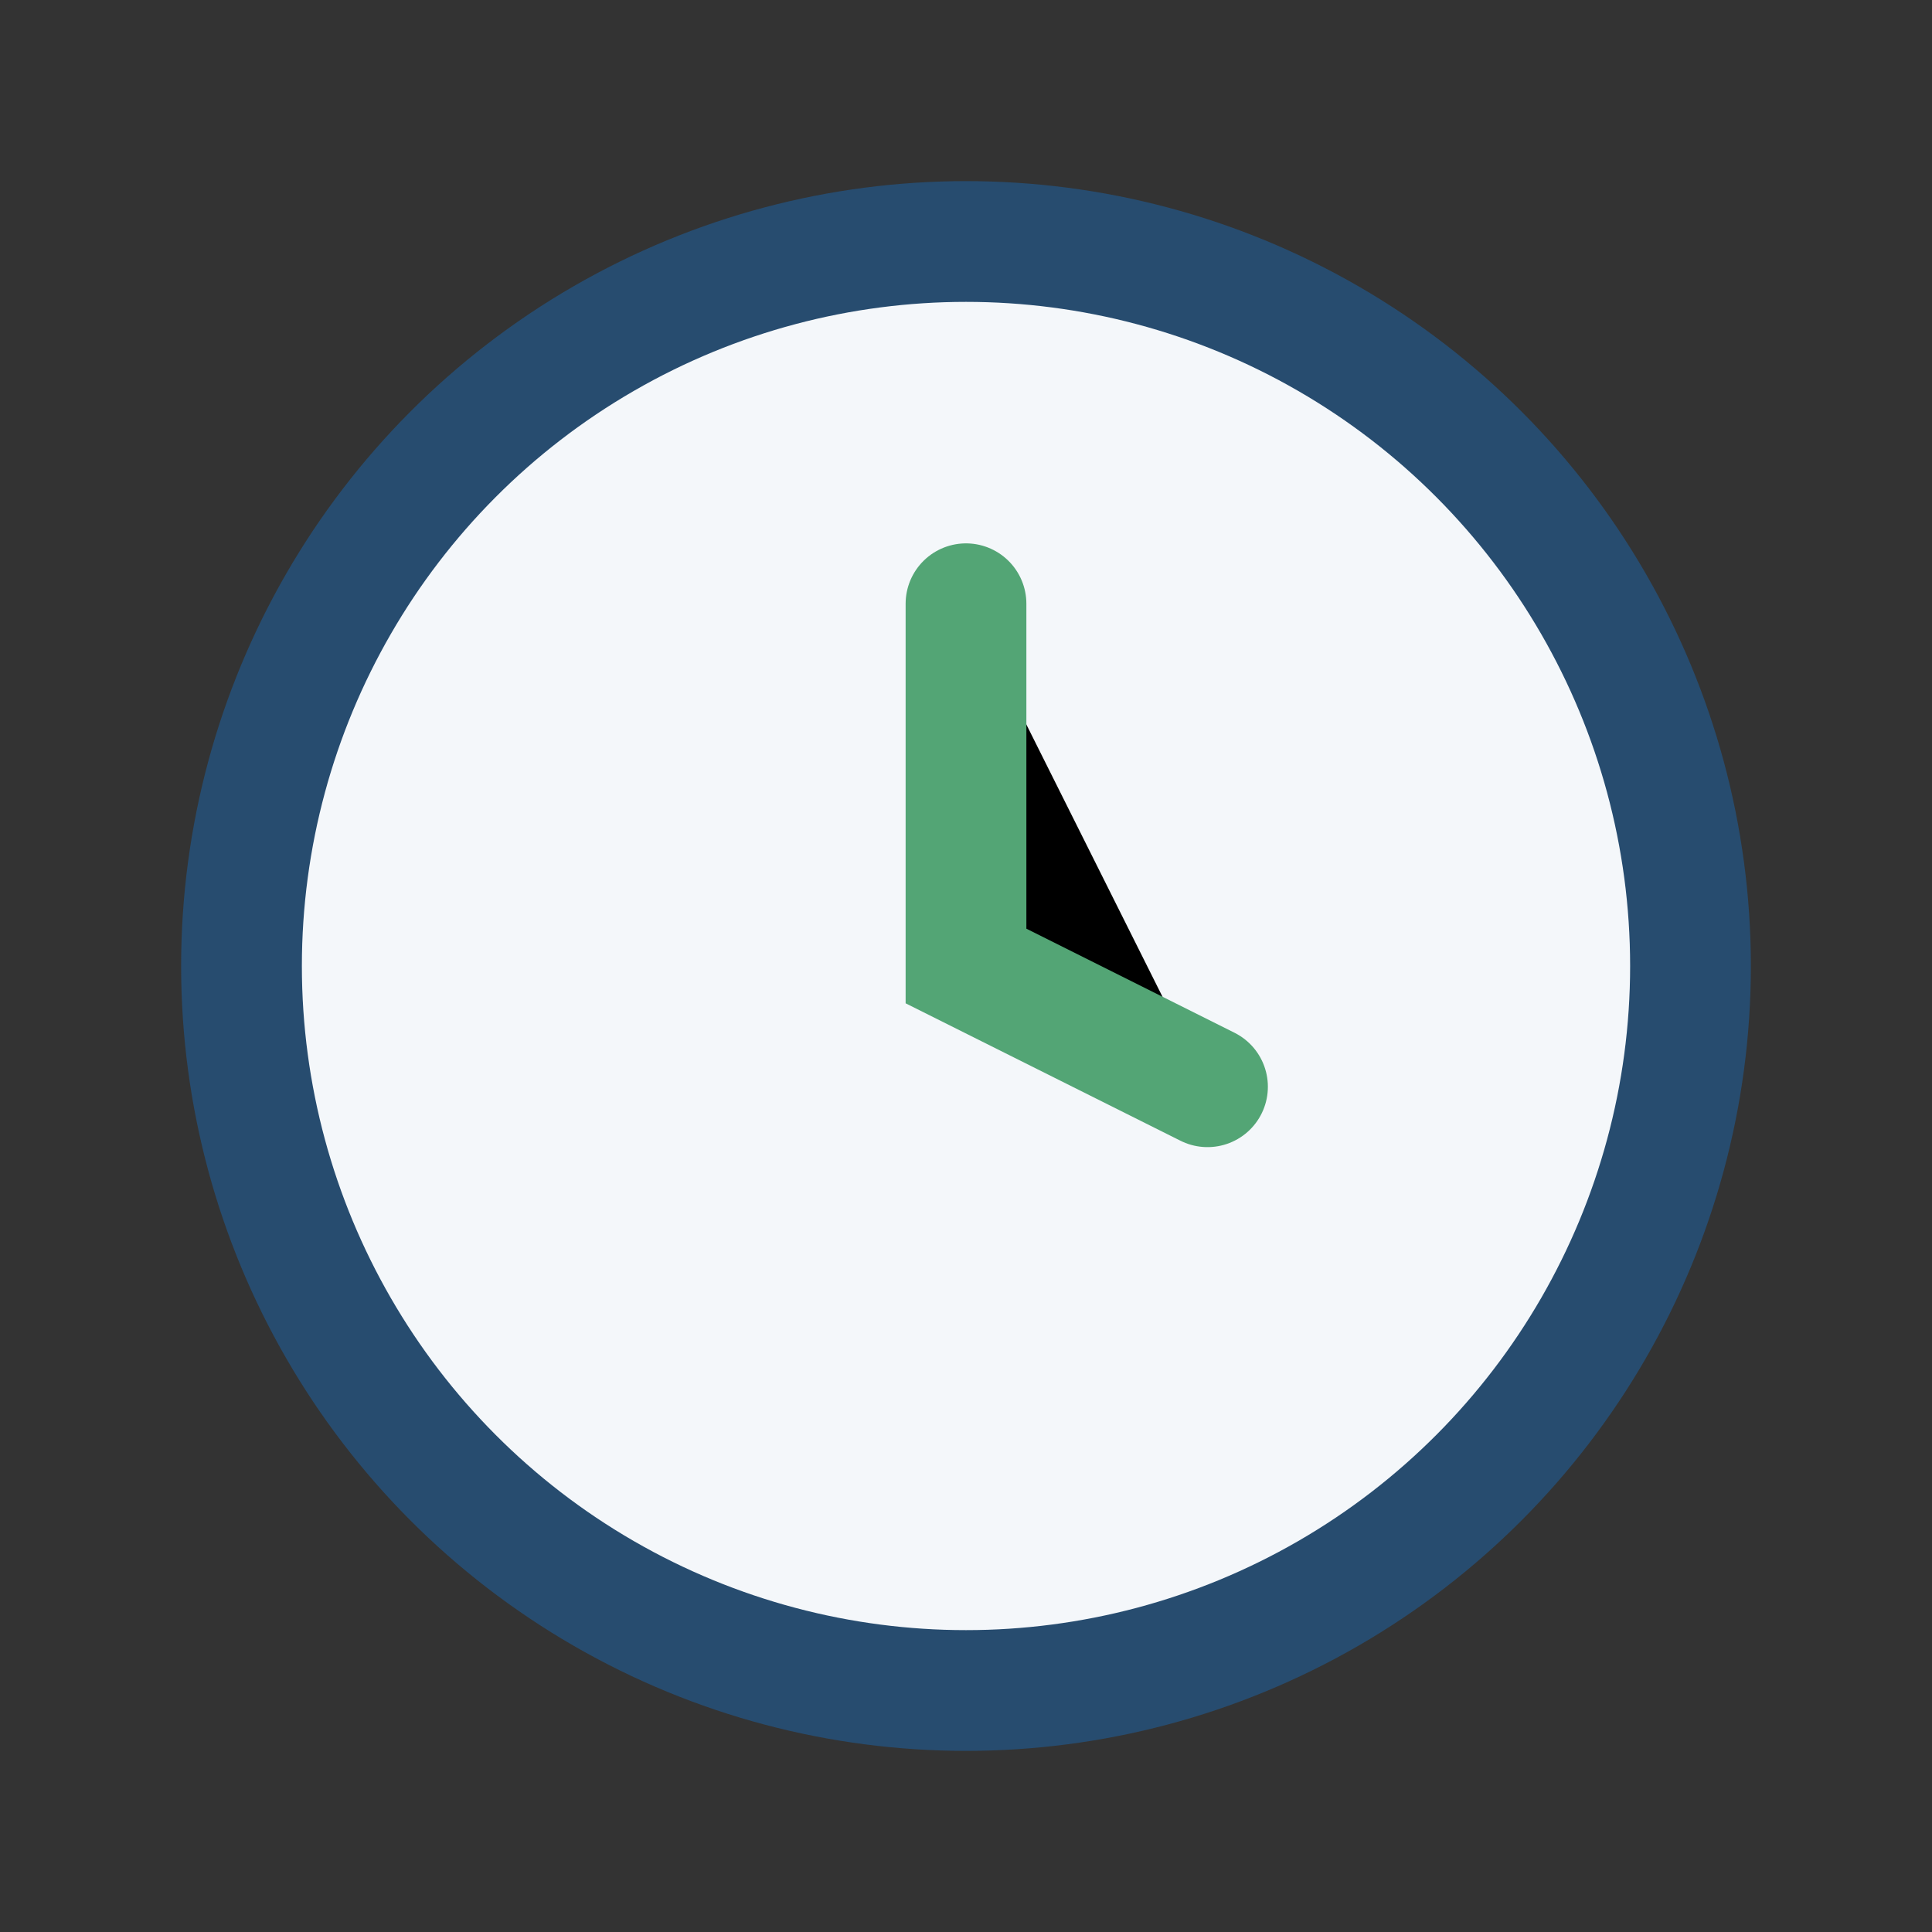
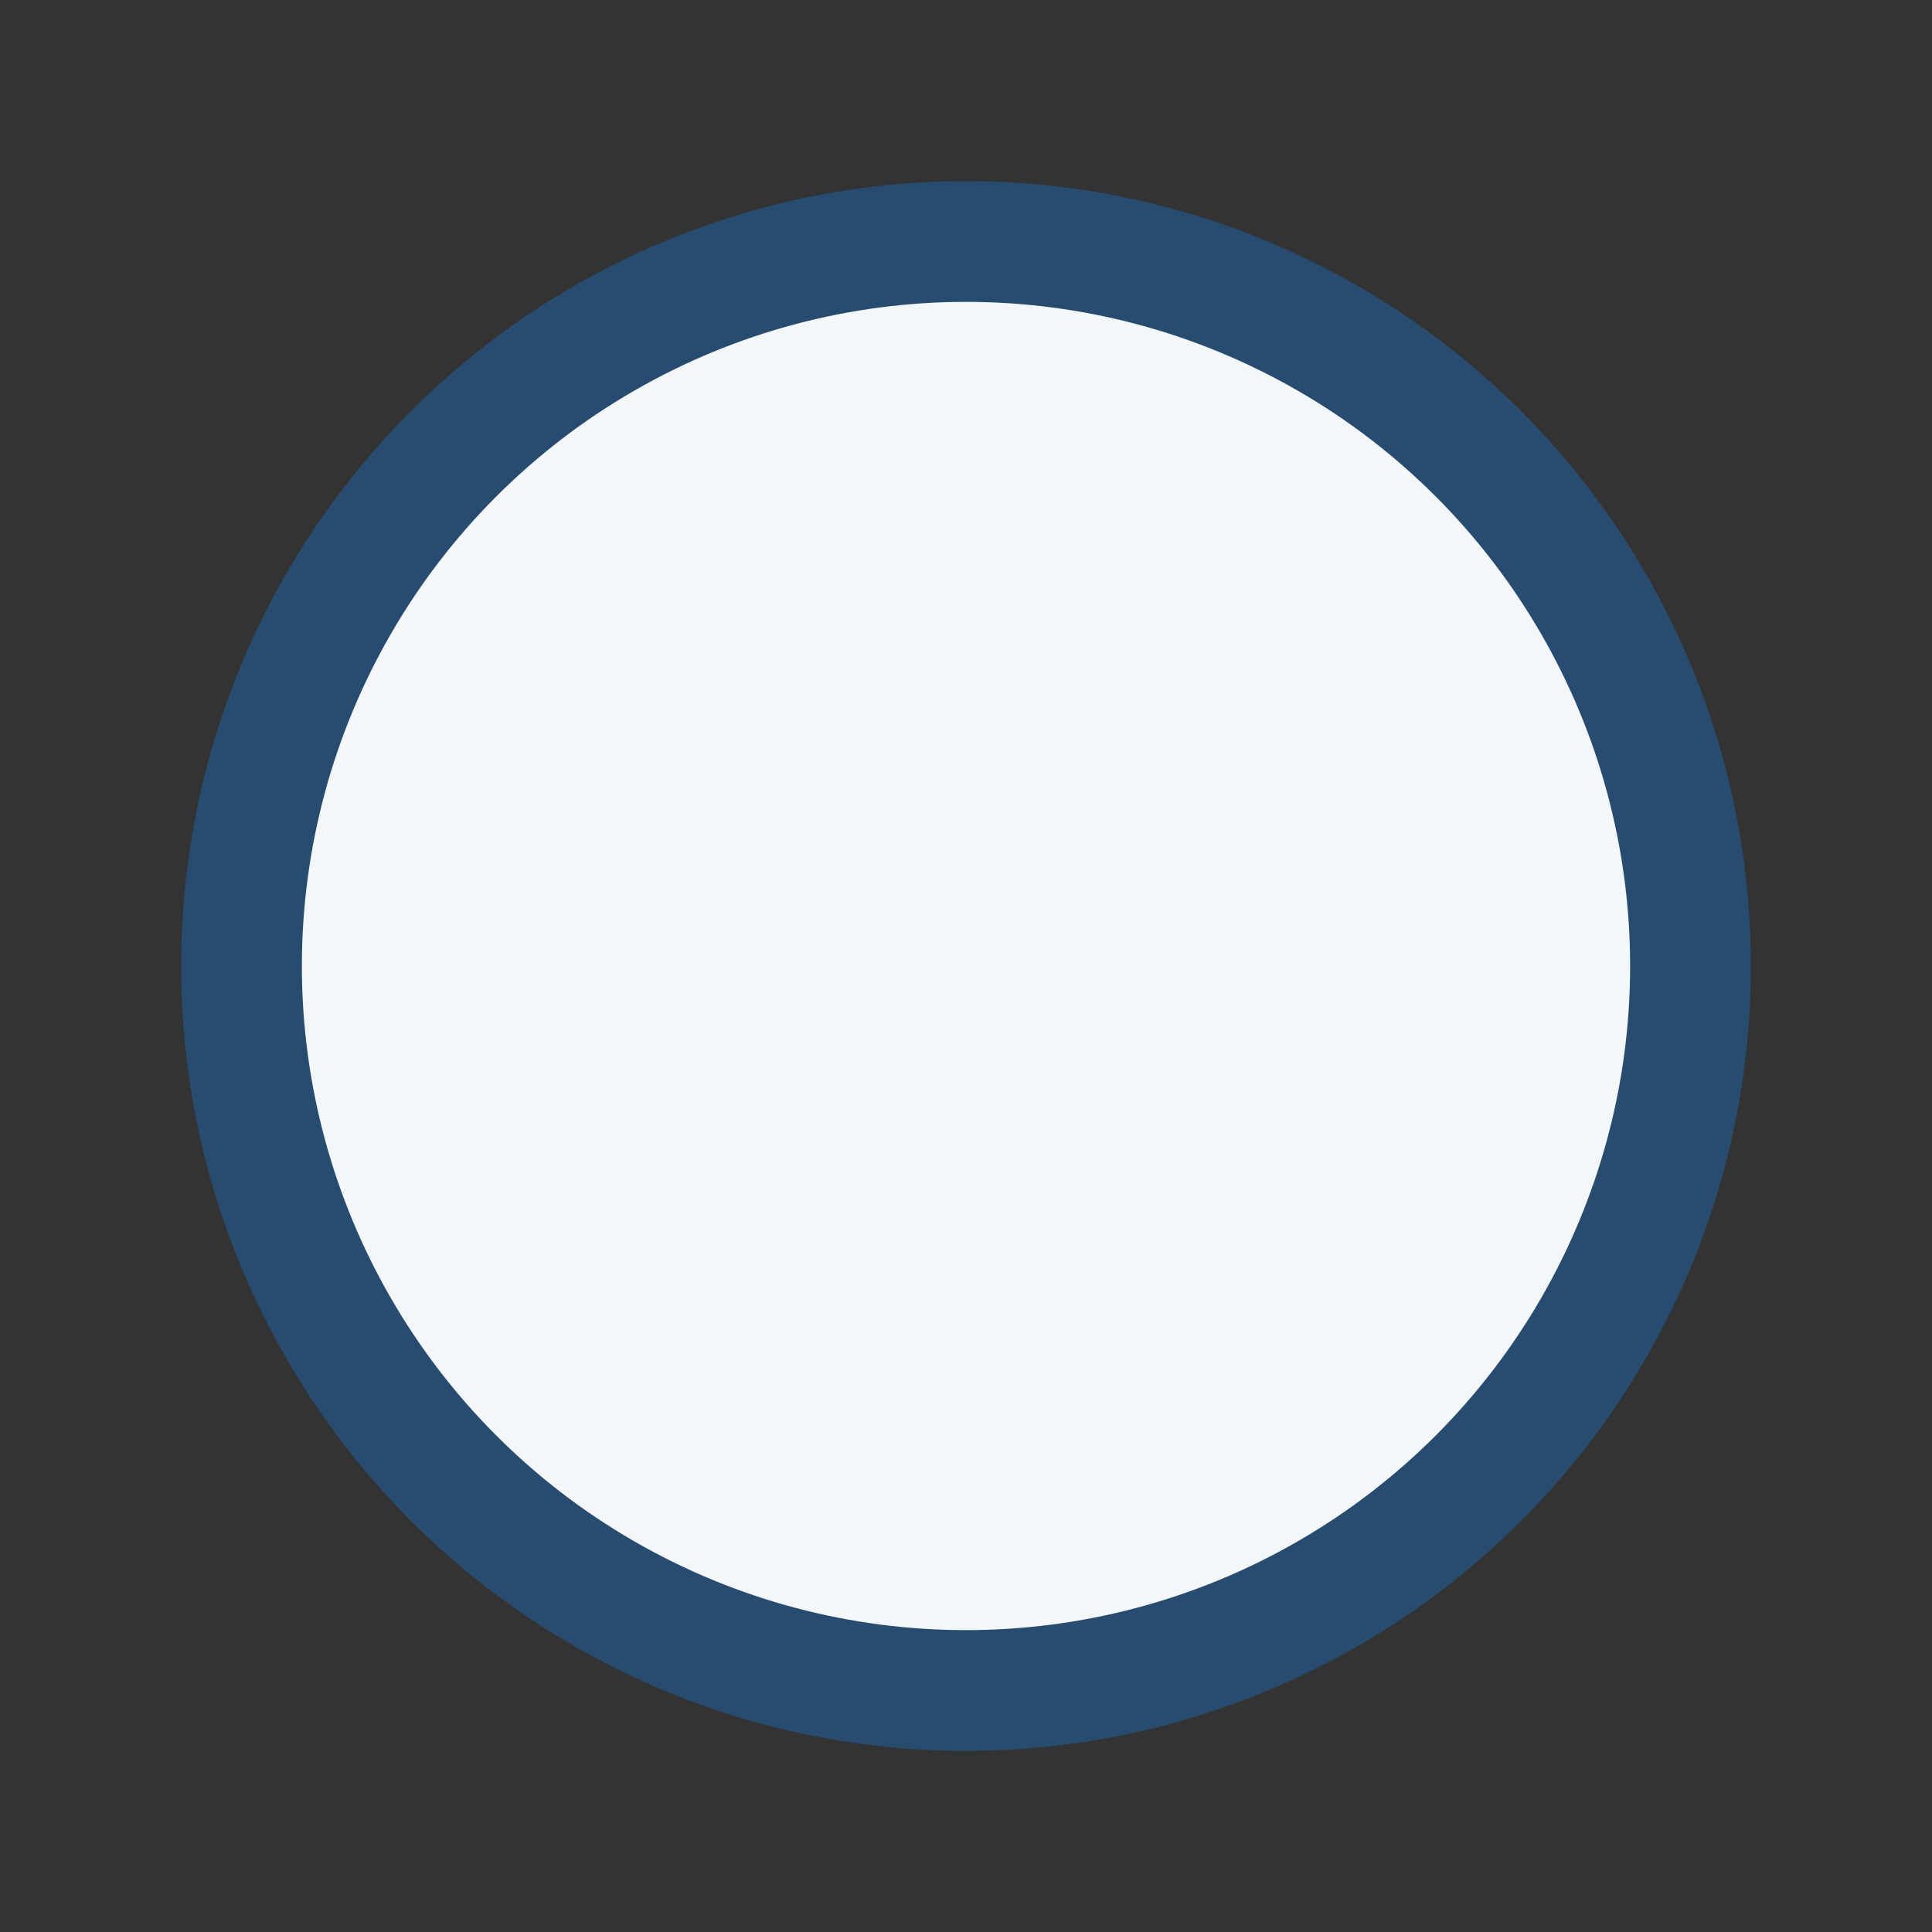
<svg xmlns="http://www.w3.org/2000/svg" width="32" height="32" viewBox="0 0 32 32">
  <rect x="0" y="0" width="32" height="32" fill="#333333" stroke="none" />
  <circle cx="16" cy="16" r="12" fill="#F4F7FA" stroke="#274C6F" stroke-width="2" />
-   <path d="M16 10v6l4 2" stroke="#53A575" stroke-width="2" stroke-linecap="round" />
</svg>